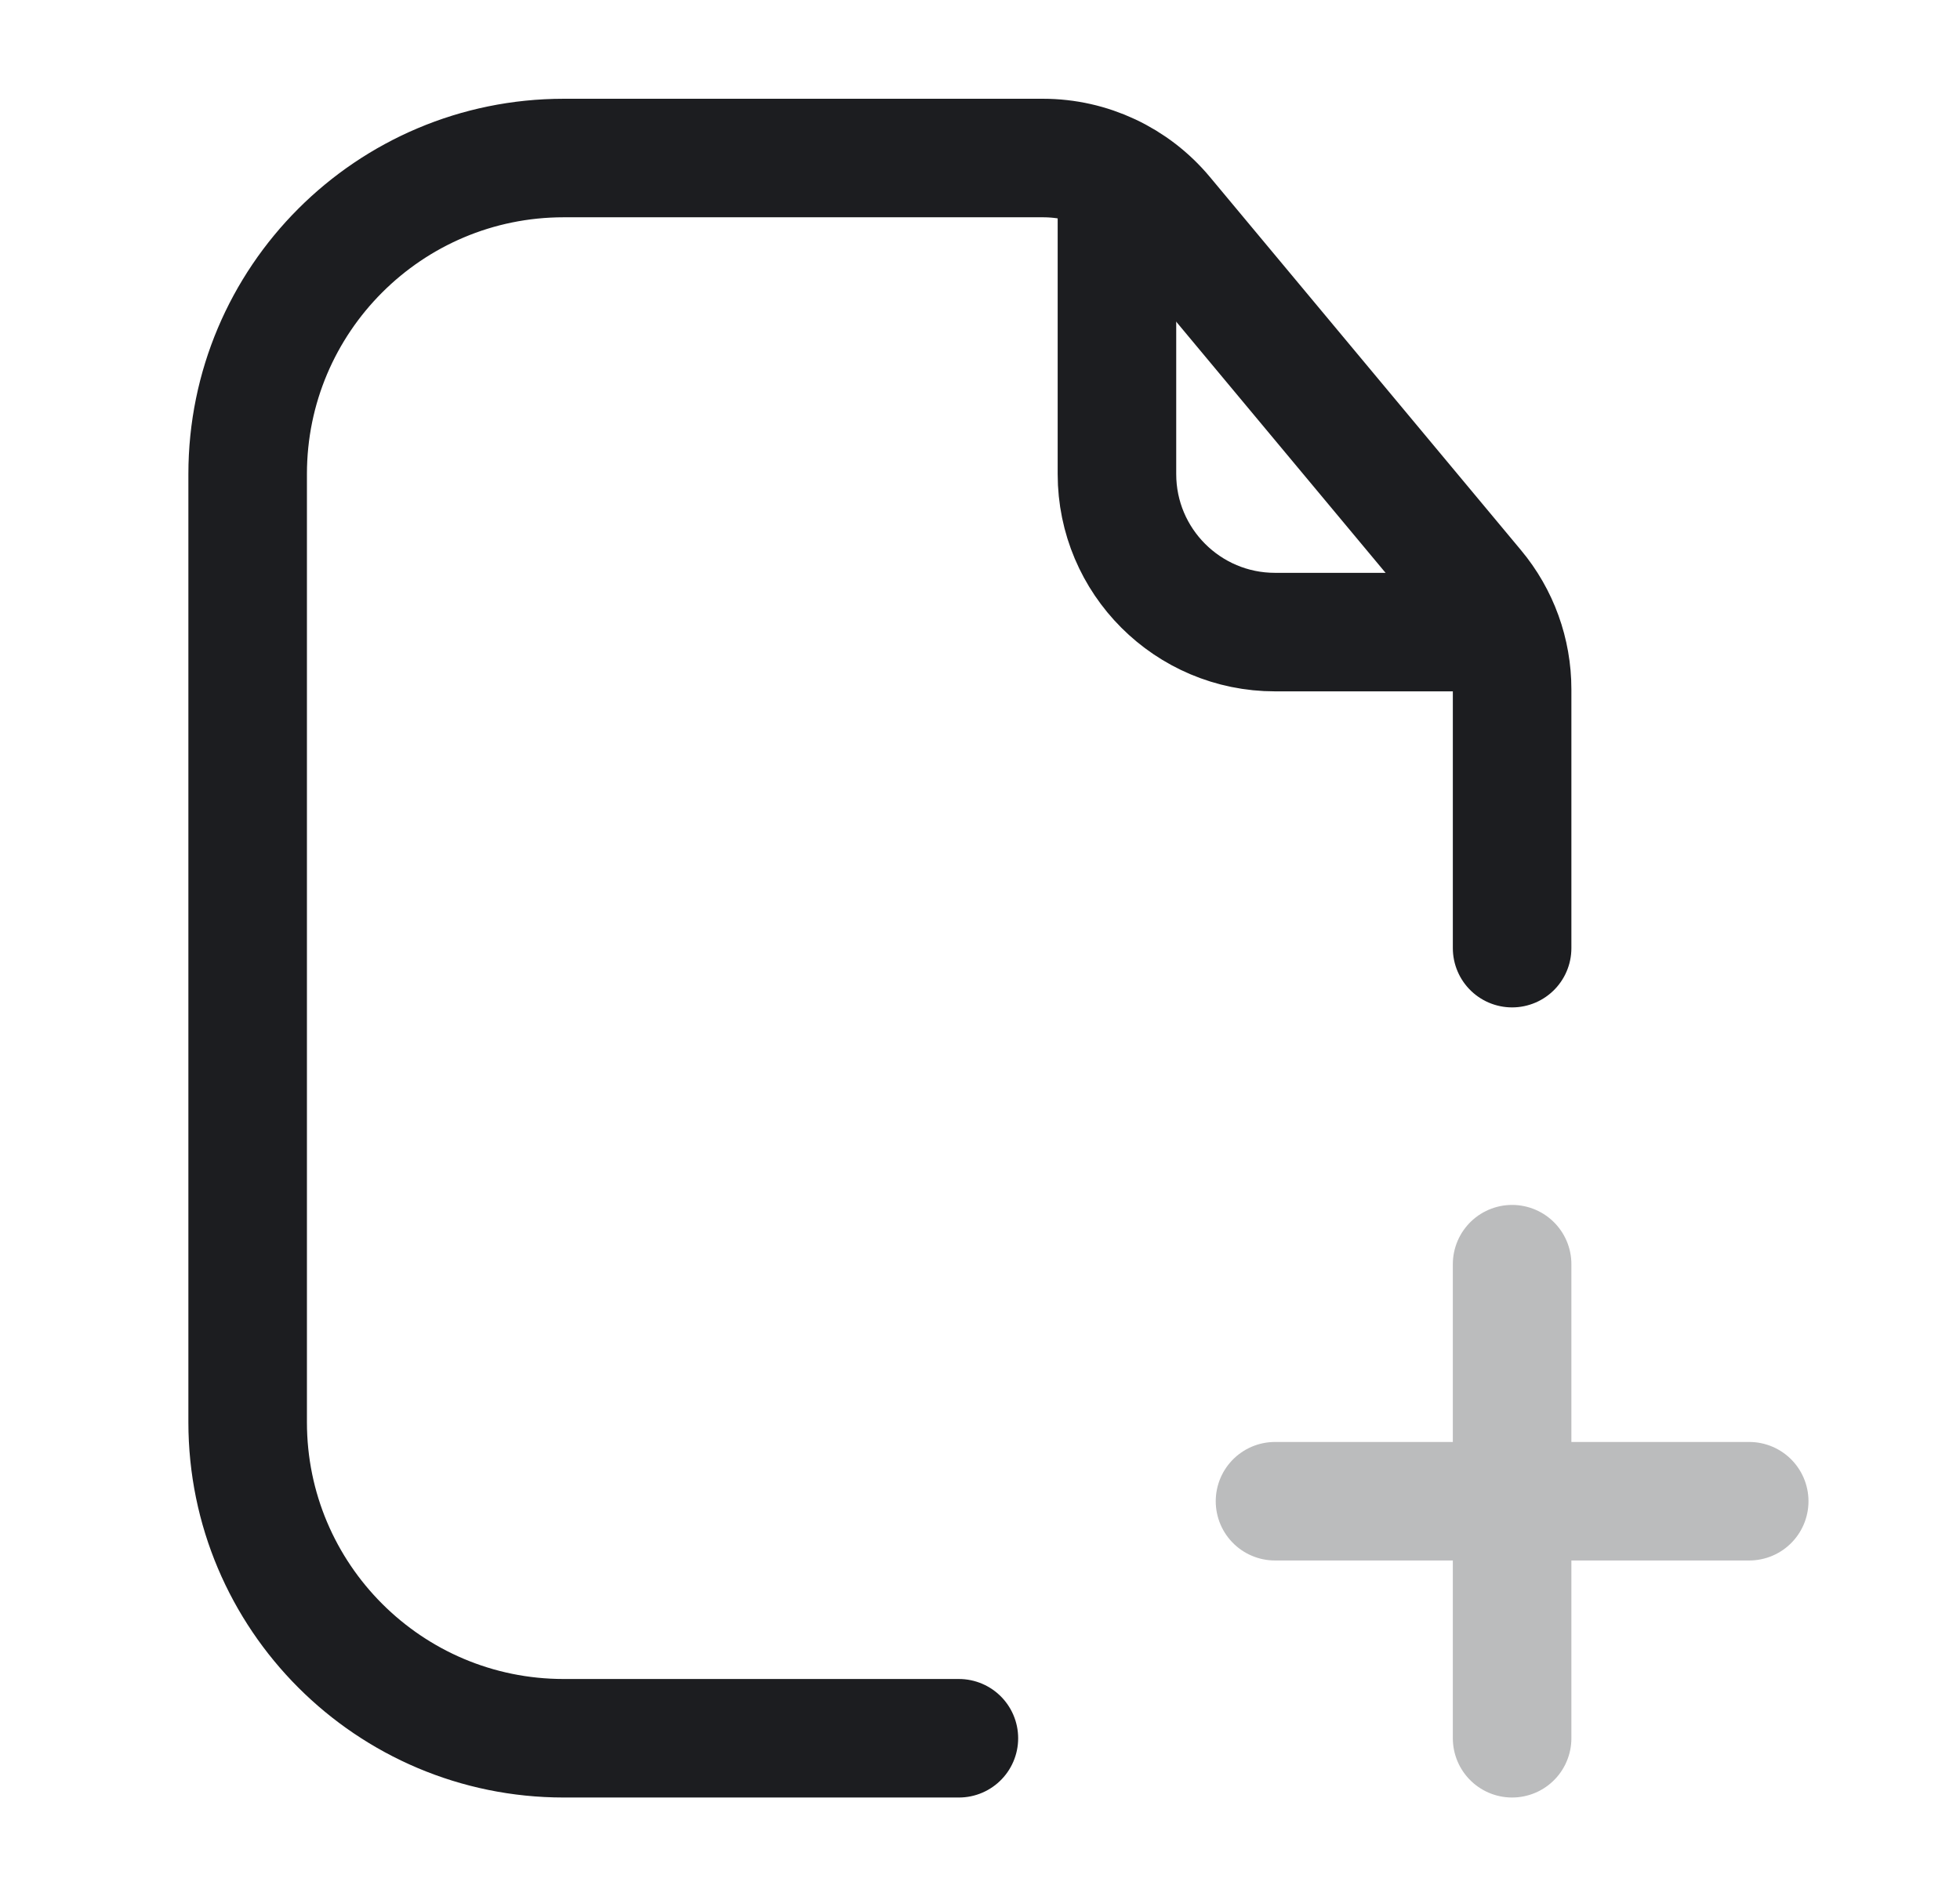
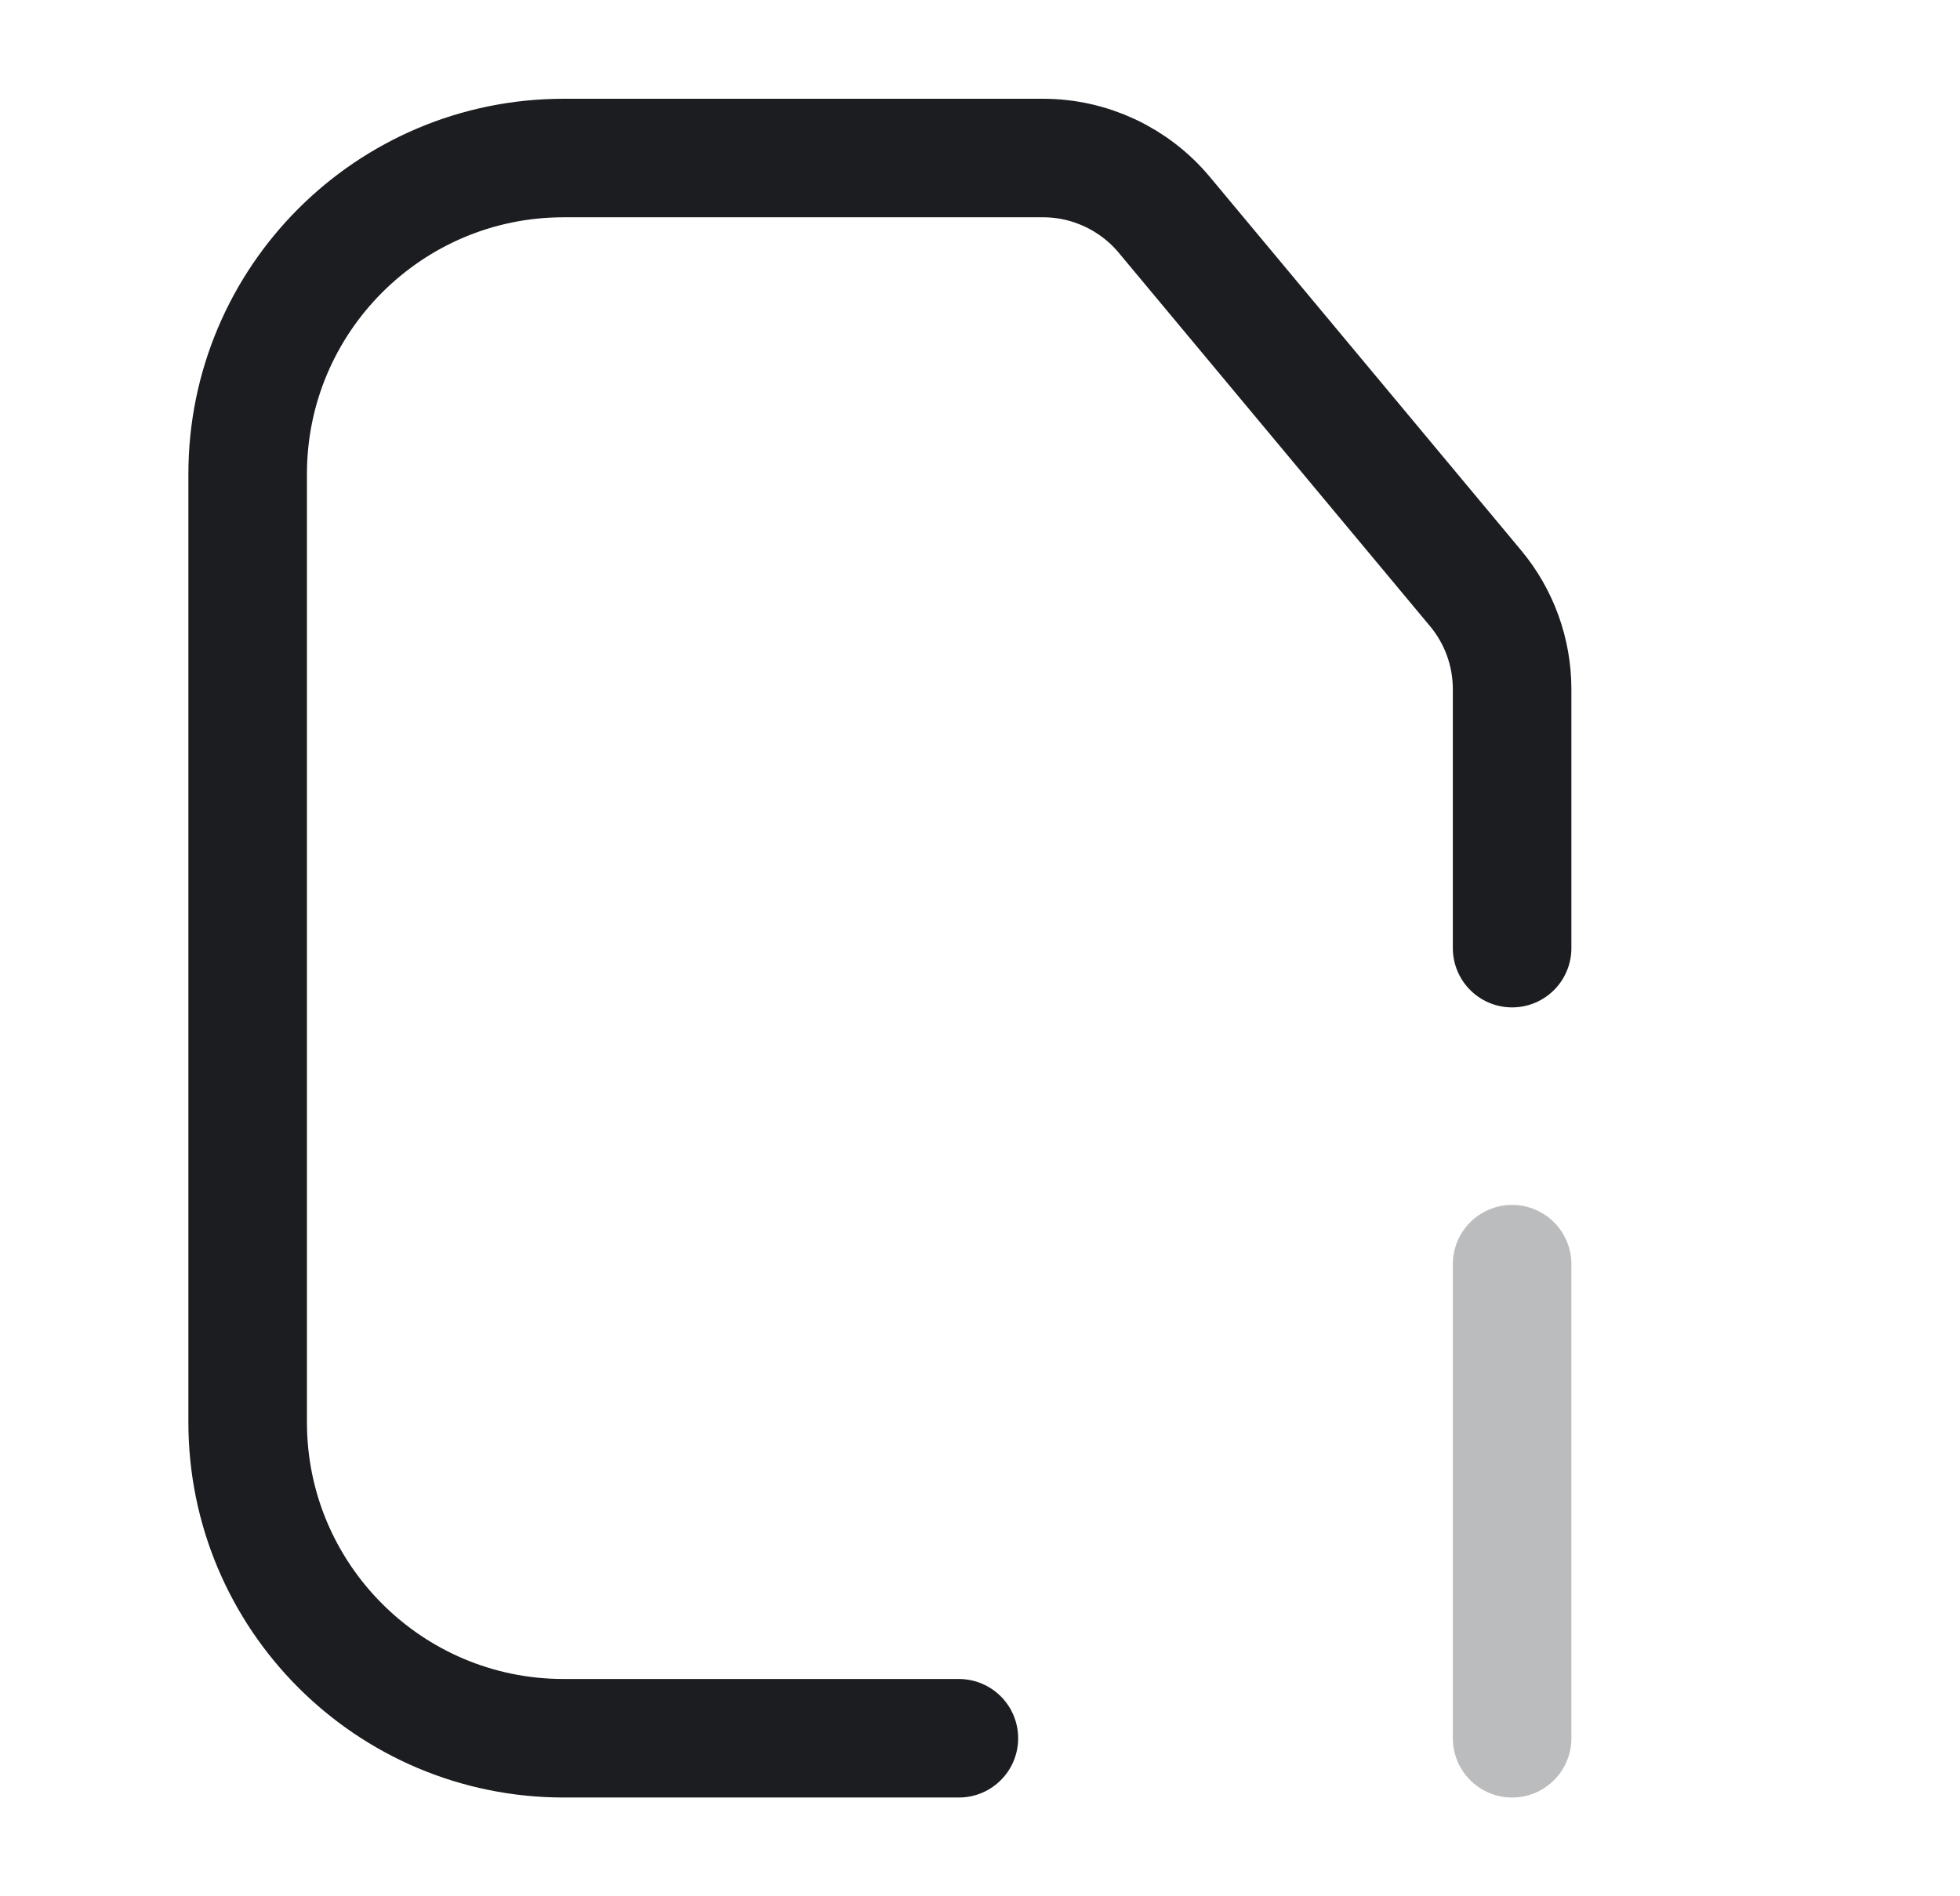
<svg xmlns="http://www.w3.org/2000/svg" width="31" height="30" viewBox="0 0 31 30" fill="none">
  <path d="M23.916 15V10.905C23.916 10.32 23.712 9.754 23.337 9.305L18.416 3.4C17.941 2.83 17.238 2.5 16.496 2.5H13.916H8.916C6.155 2.5 3.917 4.739 3.917 7.5V22.5C3.917 25.261 6.155 27.5 8.916 27.5H15.166" stroke="#1C1D20" stroke-width="1.875" stroke-linecap="round" />
  <g opacity="0.3">
-     <path d="M20.166 23.75H27.666" stroke="#1C1D20" stroke-width="1.875" stroke-linecap="round" stroke-linejoin="round" />
    <path d="M23.916 20L23.916 27.5" stroke="#1C1D20" stroke-width="1.875" stroke-linecap="round" stroke-linejoin="round" />
  </g>
-   <path d="M17.666 3.125V7.5C17.666 8.881 18.786 10 20.166 10H23.291" stroke="#1C1D20" stroke-width="1.875" stroke-linecap="round" />
</svg>